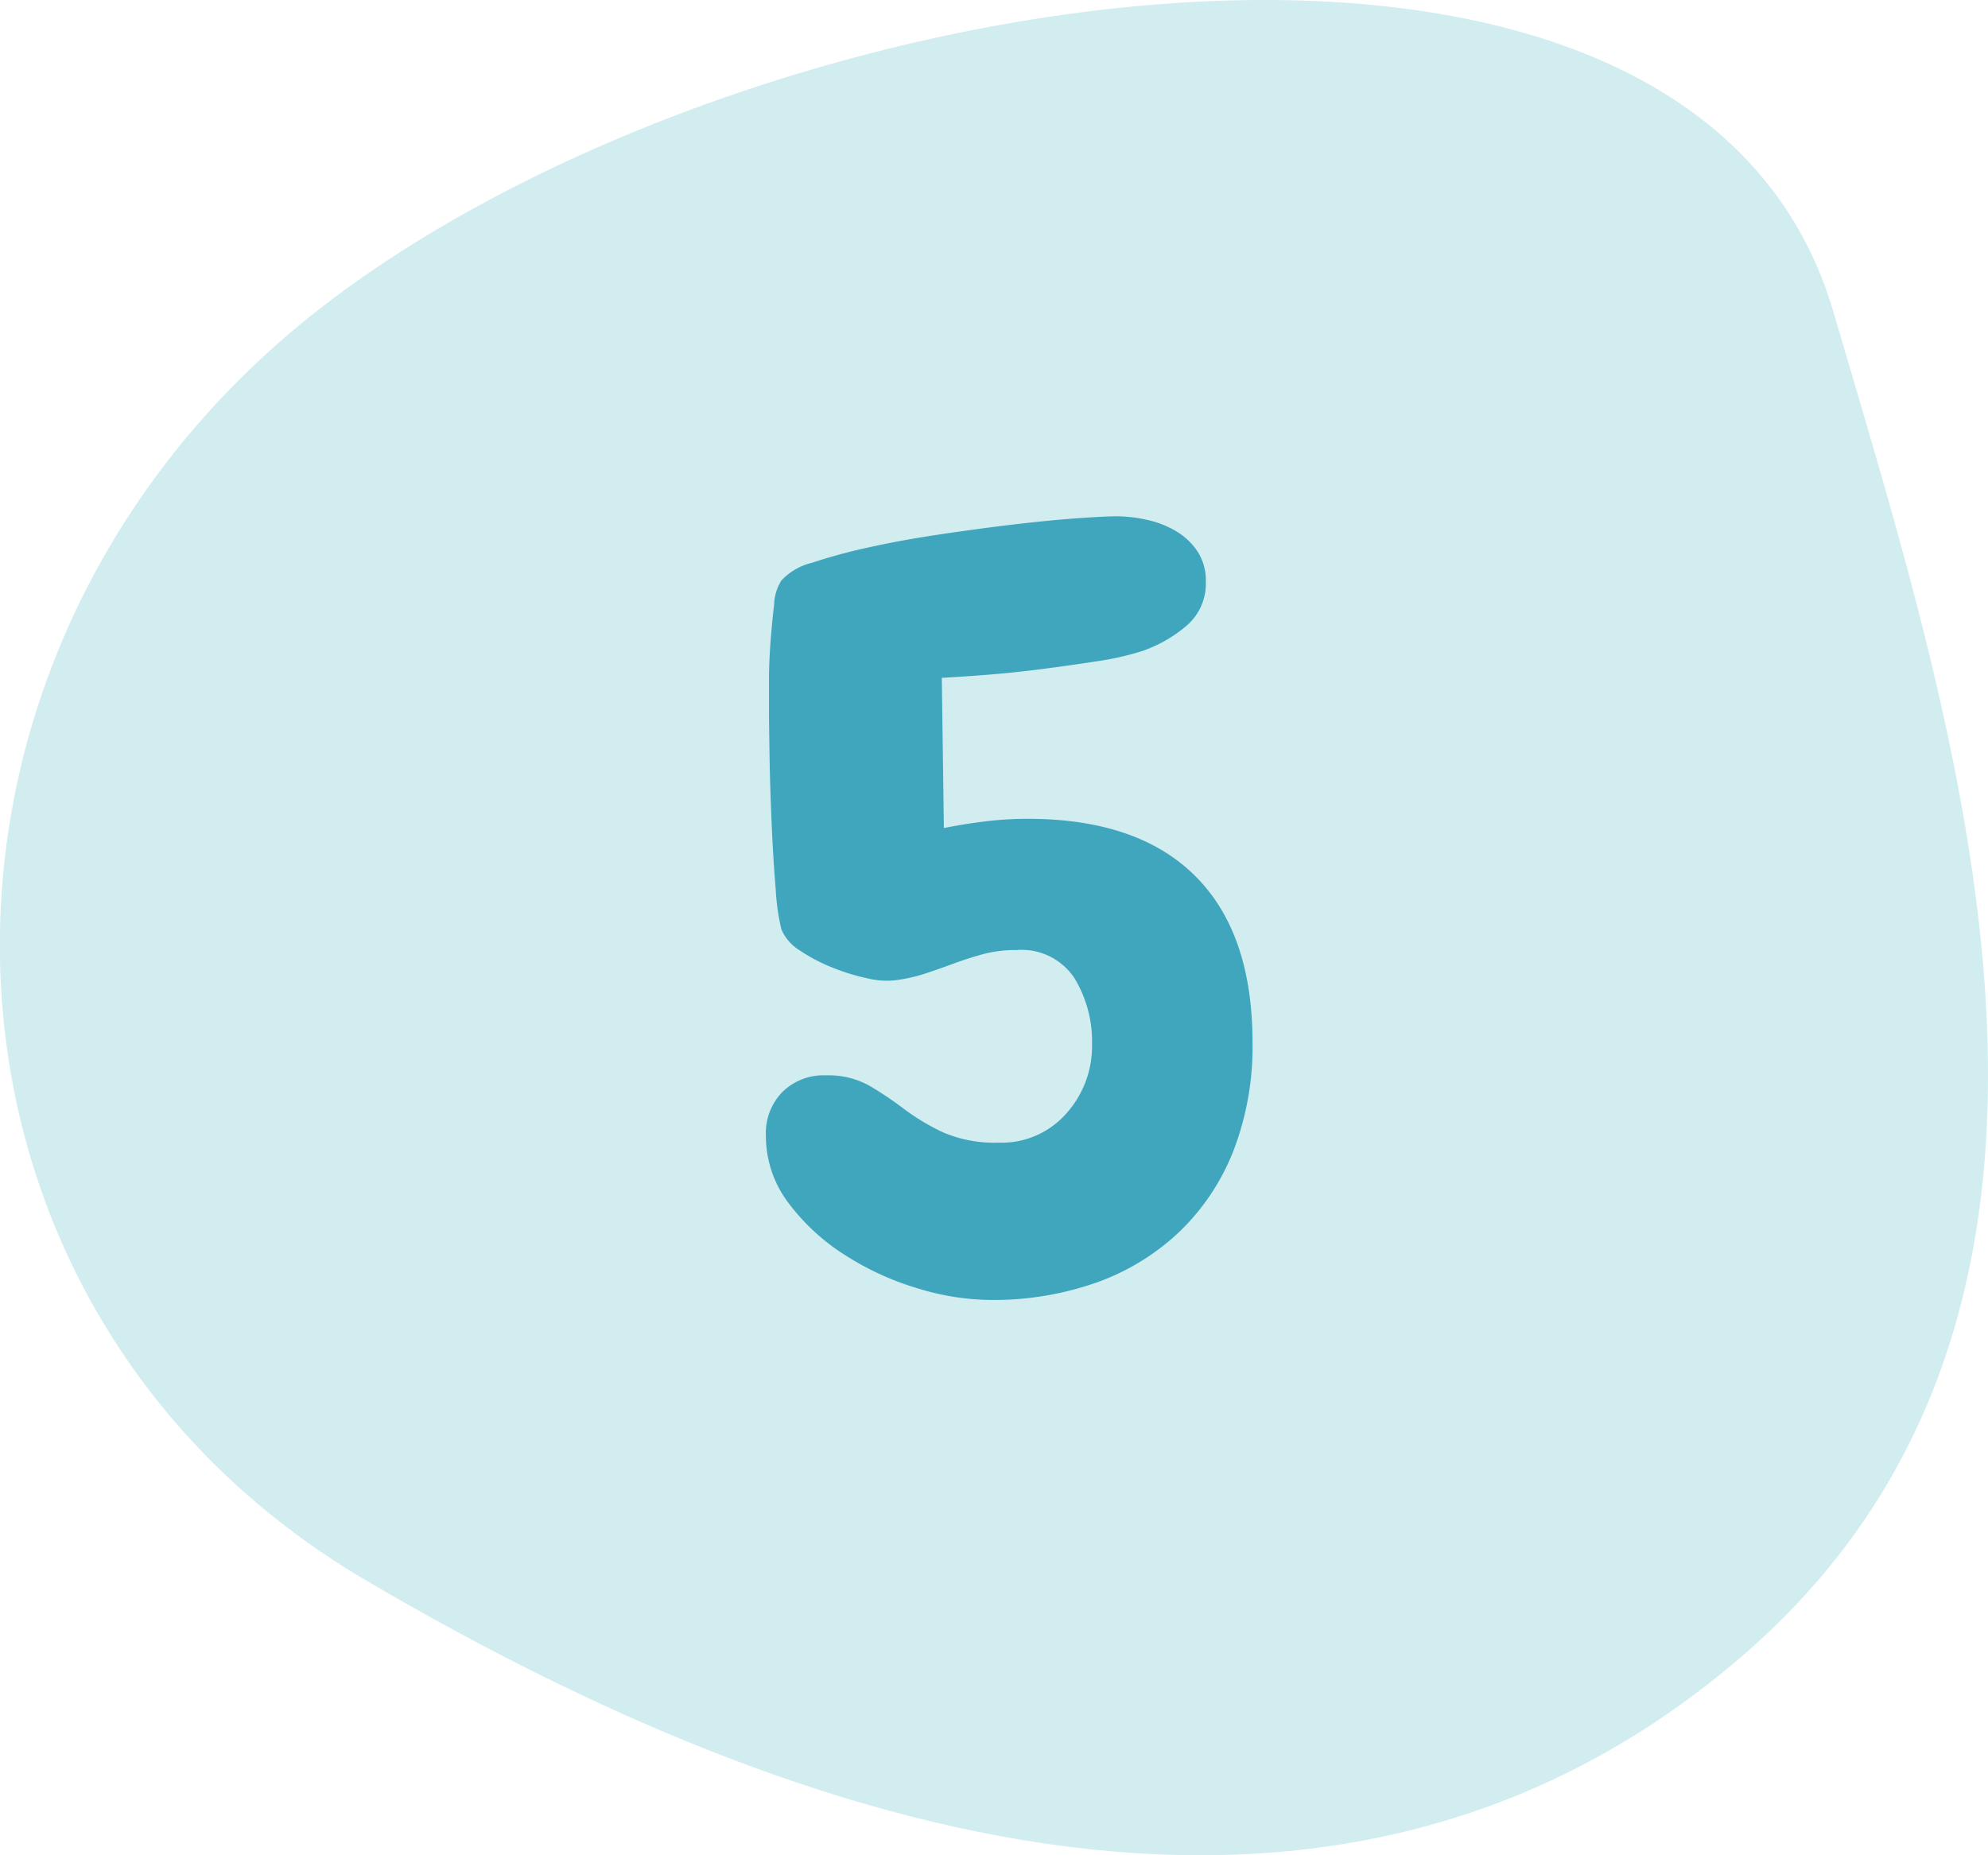
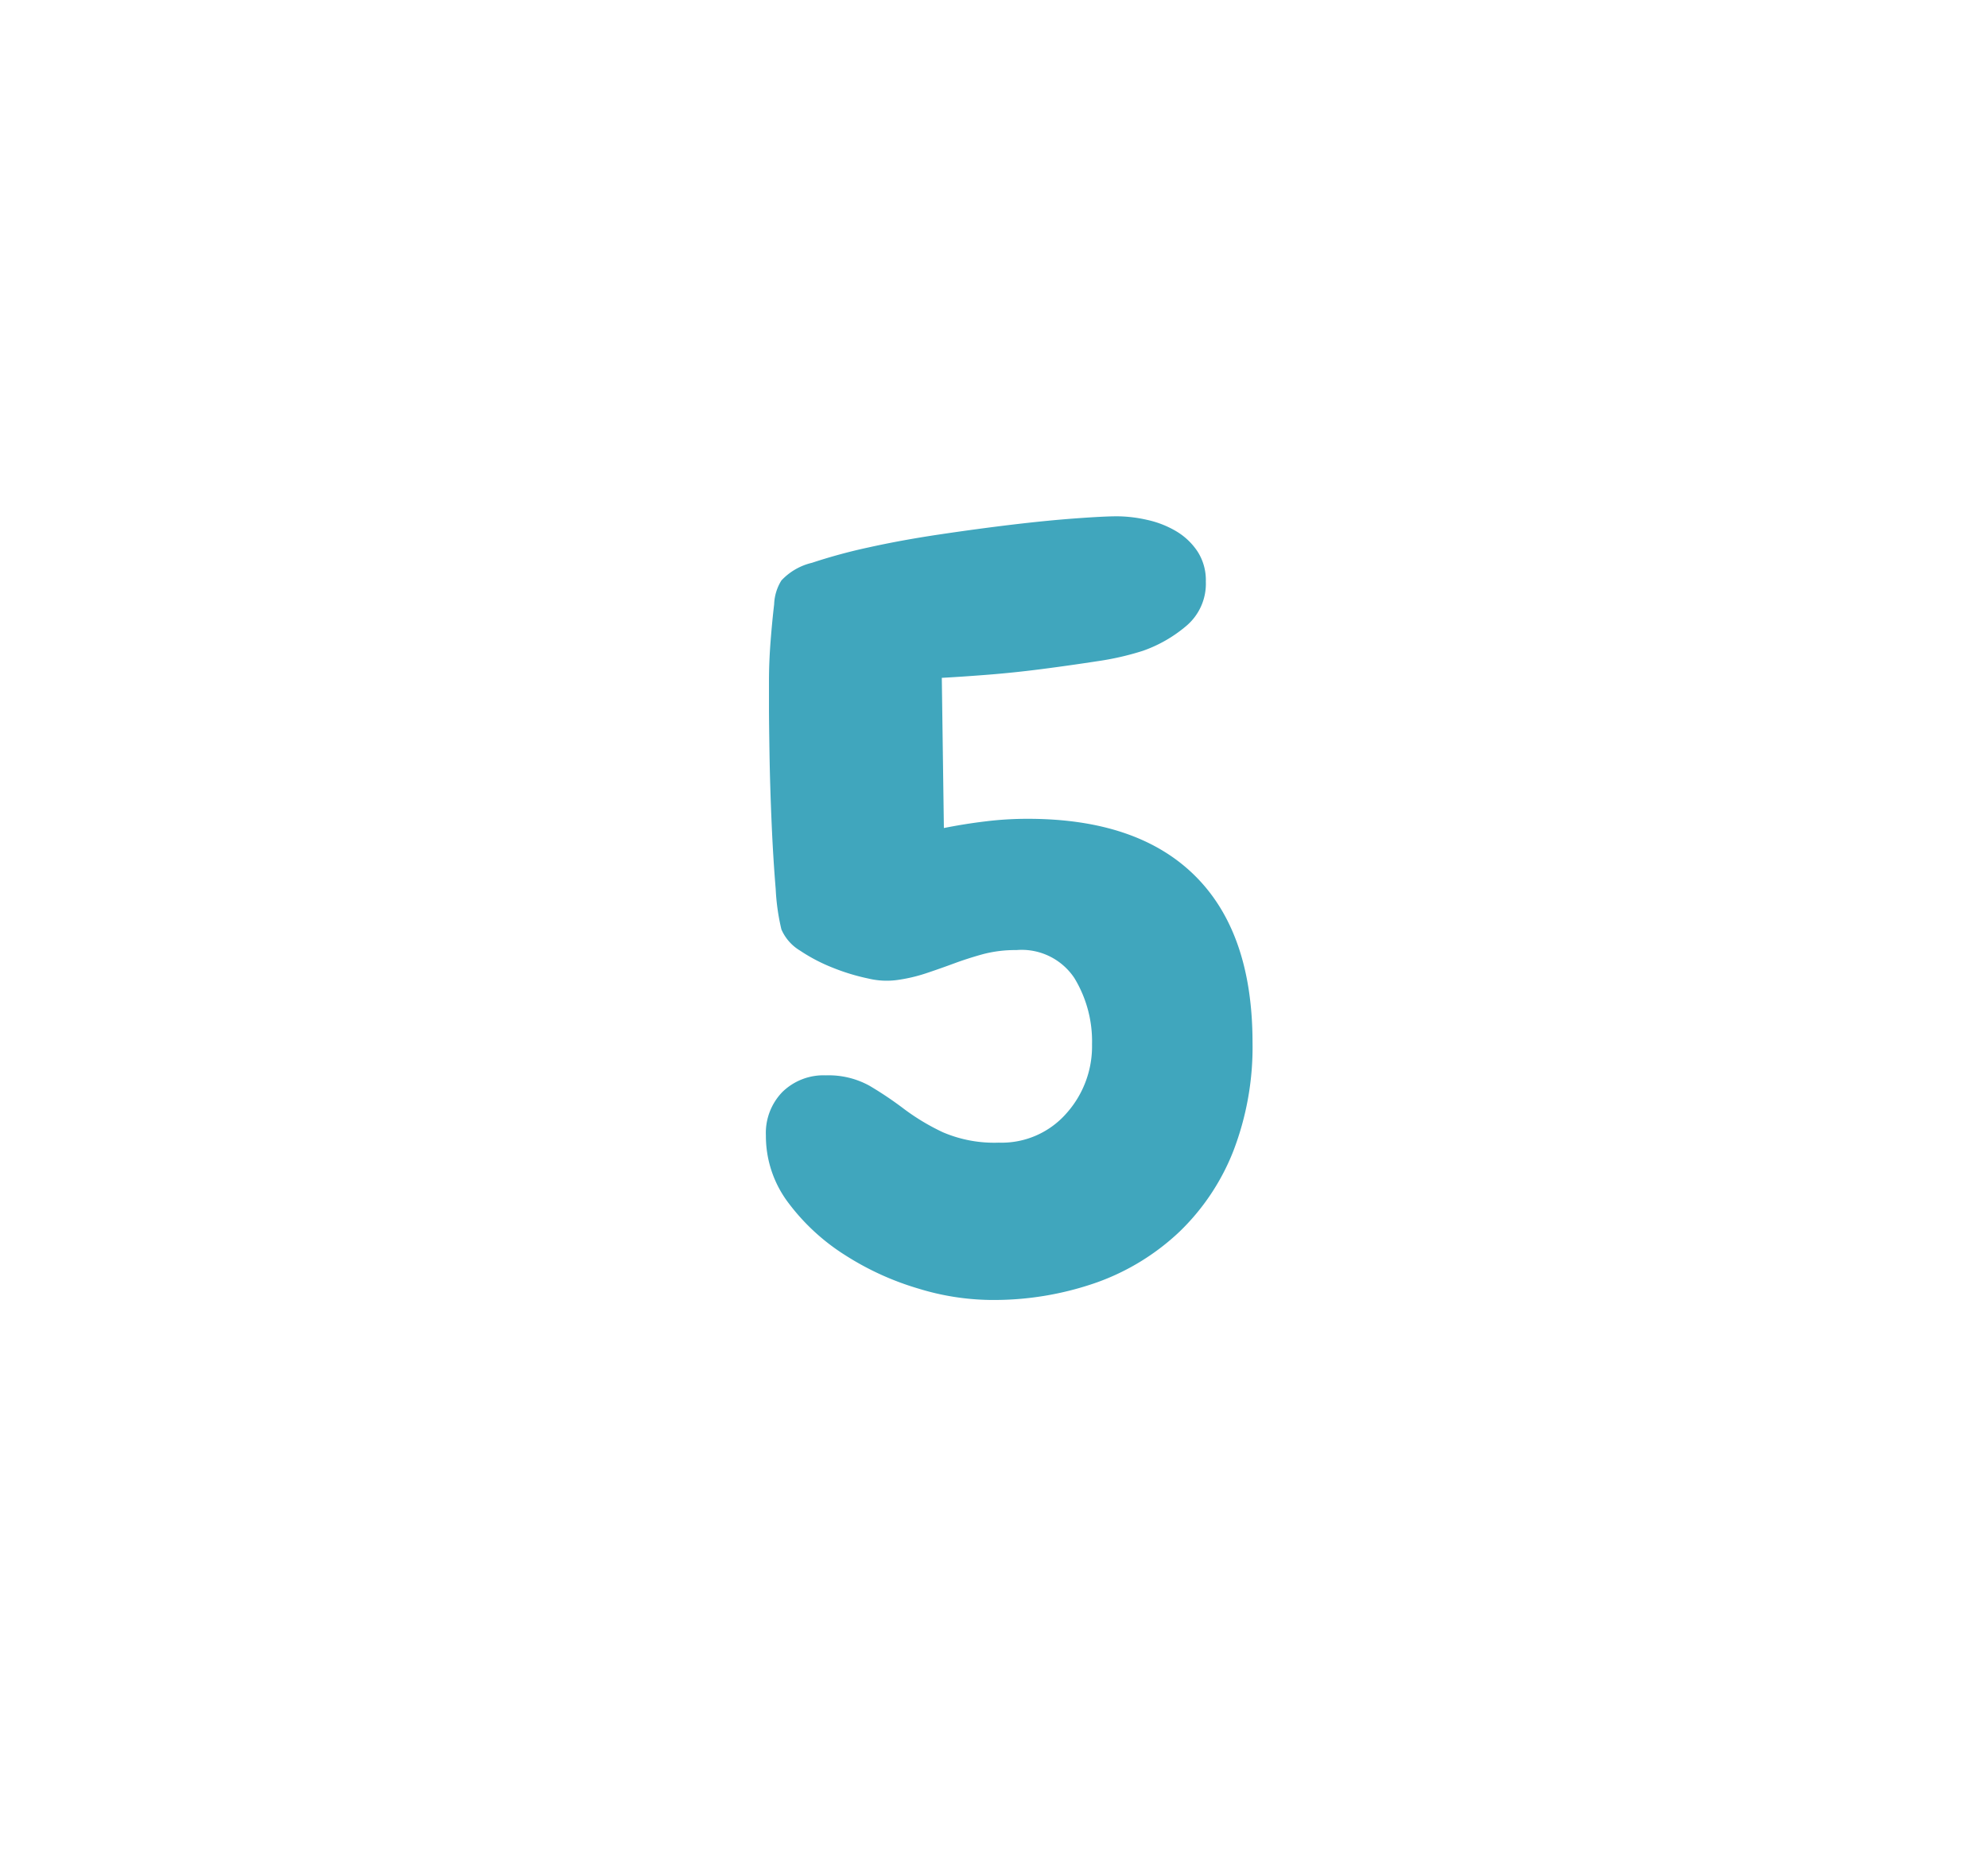
<svg xmlns="http://www.w3.org/2000/svg" id="Gruppe_7479" data-name="Gruppe 7479" width="90" height="84" viewBox="0 0 90 84">
-   <path id="Pfad_9924" data-name="Pfad 9924" d="M-261.927-256.594c18.349-15.858,9.713-41.741,4.115-60.852-6.674-22.785-51.747-14.706-70.1,1.152s-17.132,44.045,3.65,56.274c19.97,11.751,43.982,19.283,62.33,3.426" transform="translate(340.813 331.563)" fill="#d2edf0" />
  <path id="Pfad_9957" data-name="Pfad 9957" d="M11.391-10.969a13.106,13.106,0,0,1-.867,4.922A10.289,10.289,0,0,1,8.086-2.391a10.646,10.646,0,0,1-3.75,2.3A14.045,14.045,0,0,1-.516.7,11.494,11.494,0,0,1-3.727.188a12.876,12.876,0,0,1-3.3-1.5A9.615,9.615,0,0,1-9.609-3.68a5.015,5.015,0,0,1-1.031-3.07,2.662,2.662,0,0,1,.75-1.969,2.662,2.662,0,0,1,1.969-.75A3.826,3.826,0,0,1-5.953-9a16.225,16.225,0,0,1,1.57,1.055A10.07,10.07,0,0,0-2.625-6.891a5.9,5.9,0,0,0,2.531.469A3.894,3.894,0,0,0,2.953-7.734a4.555,4.555,0,0,0,1.172-3.141,5.513,5.513,0,0,0-.8-3A2.863,2.863,0,0,0,.7-15.141a5.729,5.729,0,0,0-1.523.188q-.68.188-1.312.422t-1.266.445a7.36,7.36,0,0,1-1.289.3A3.55,3.55,0,0,1-6-13.852a9.532,9.532,0,0,1-1.617-.492,7.737,7.737,0,0,1-1.477-.773,2.081,2.081,0,0,1-.844-.961,9.9,9.9,0,0,1-.258-1.828q-.117-1.406-.187-3.047t-.094-3.117q-.023-1.477-.023-2.039v-1.219q0-.844.07-1.758t.164-1.711a2.179,2.179,0,0,1,.328-1.078,2.759,2.759,0,0,1,1.383-.8,24.726,24.726,0,0,1,2.578-.7q1.477-.328,3.211-.586t3.3-.445q1.57-.187,2.859-.281t1.852-.094a6.283,6.283,0,0,1,1.383.164,4.427,4.427,0,0,1,1.313.516,2.986,2.986,0,0,1,.961.914,2.394,2.394,0,0,1,.375,1.359,2.5,2.5,0,0,1-.891,2.016,6.193,6.193,0,0,1-1.969,1.125,12.753,12.753,0,0,1-2.062.469q-1.219.188-2.484.352t-2.461.258q-1.2.094-2.086.141l.094,6.8q.938-.187,1.875-.3a15.483,15.483,0,0,1,1.922-.117q4.969,0,7.57,2.578T11.391-10.969Z" transform="translate(45.313 58.157)" fill="#40a6bd" />
</svg>